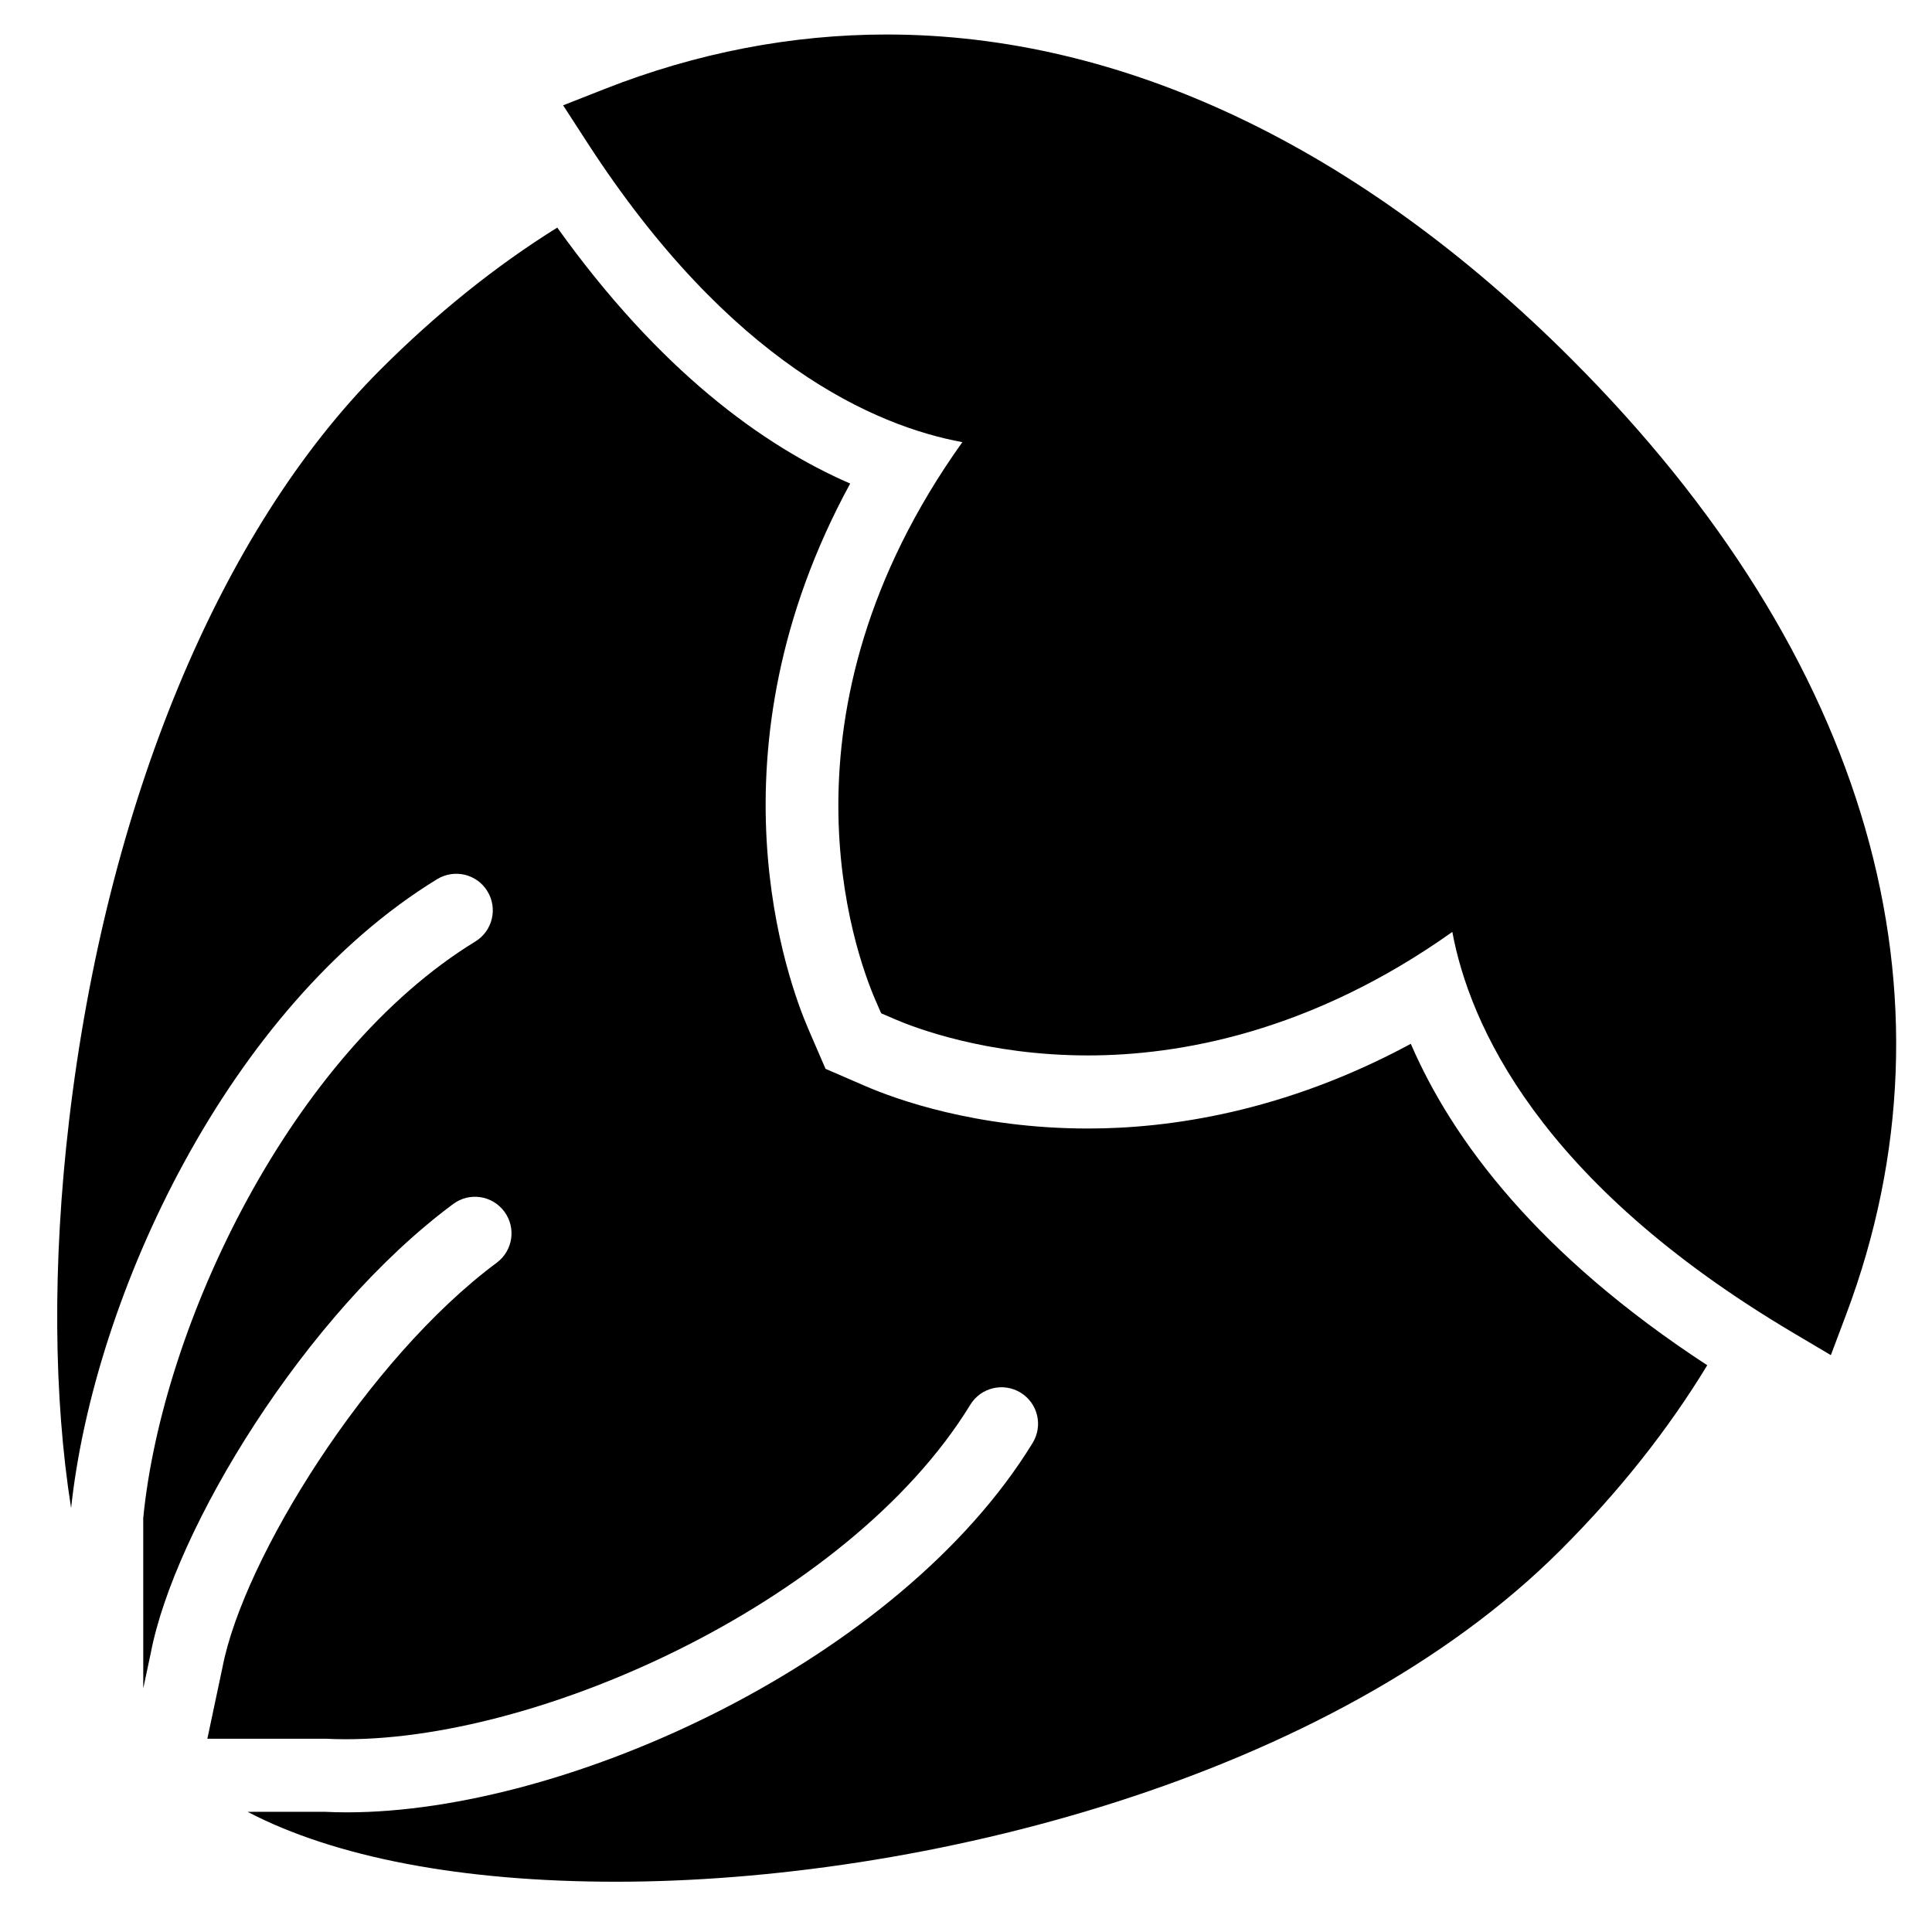
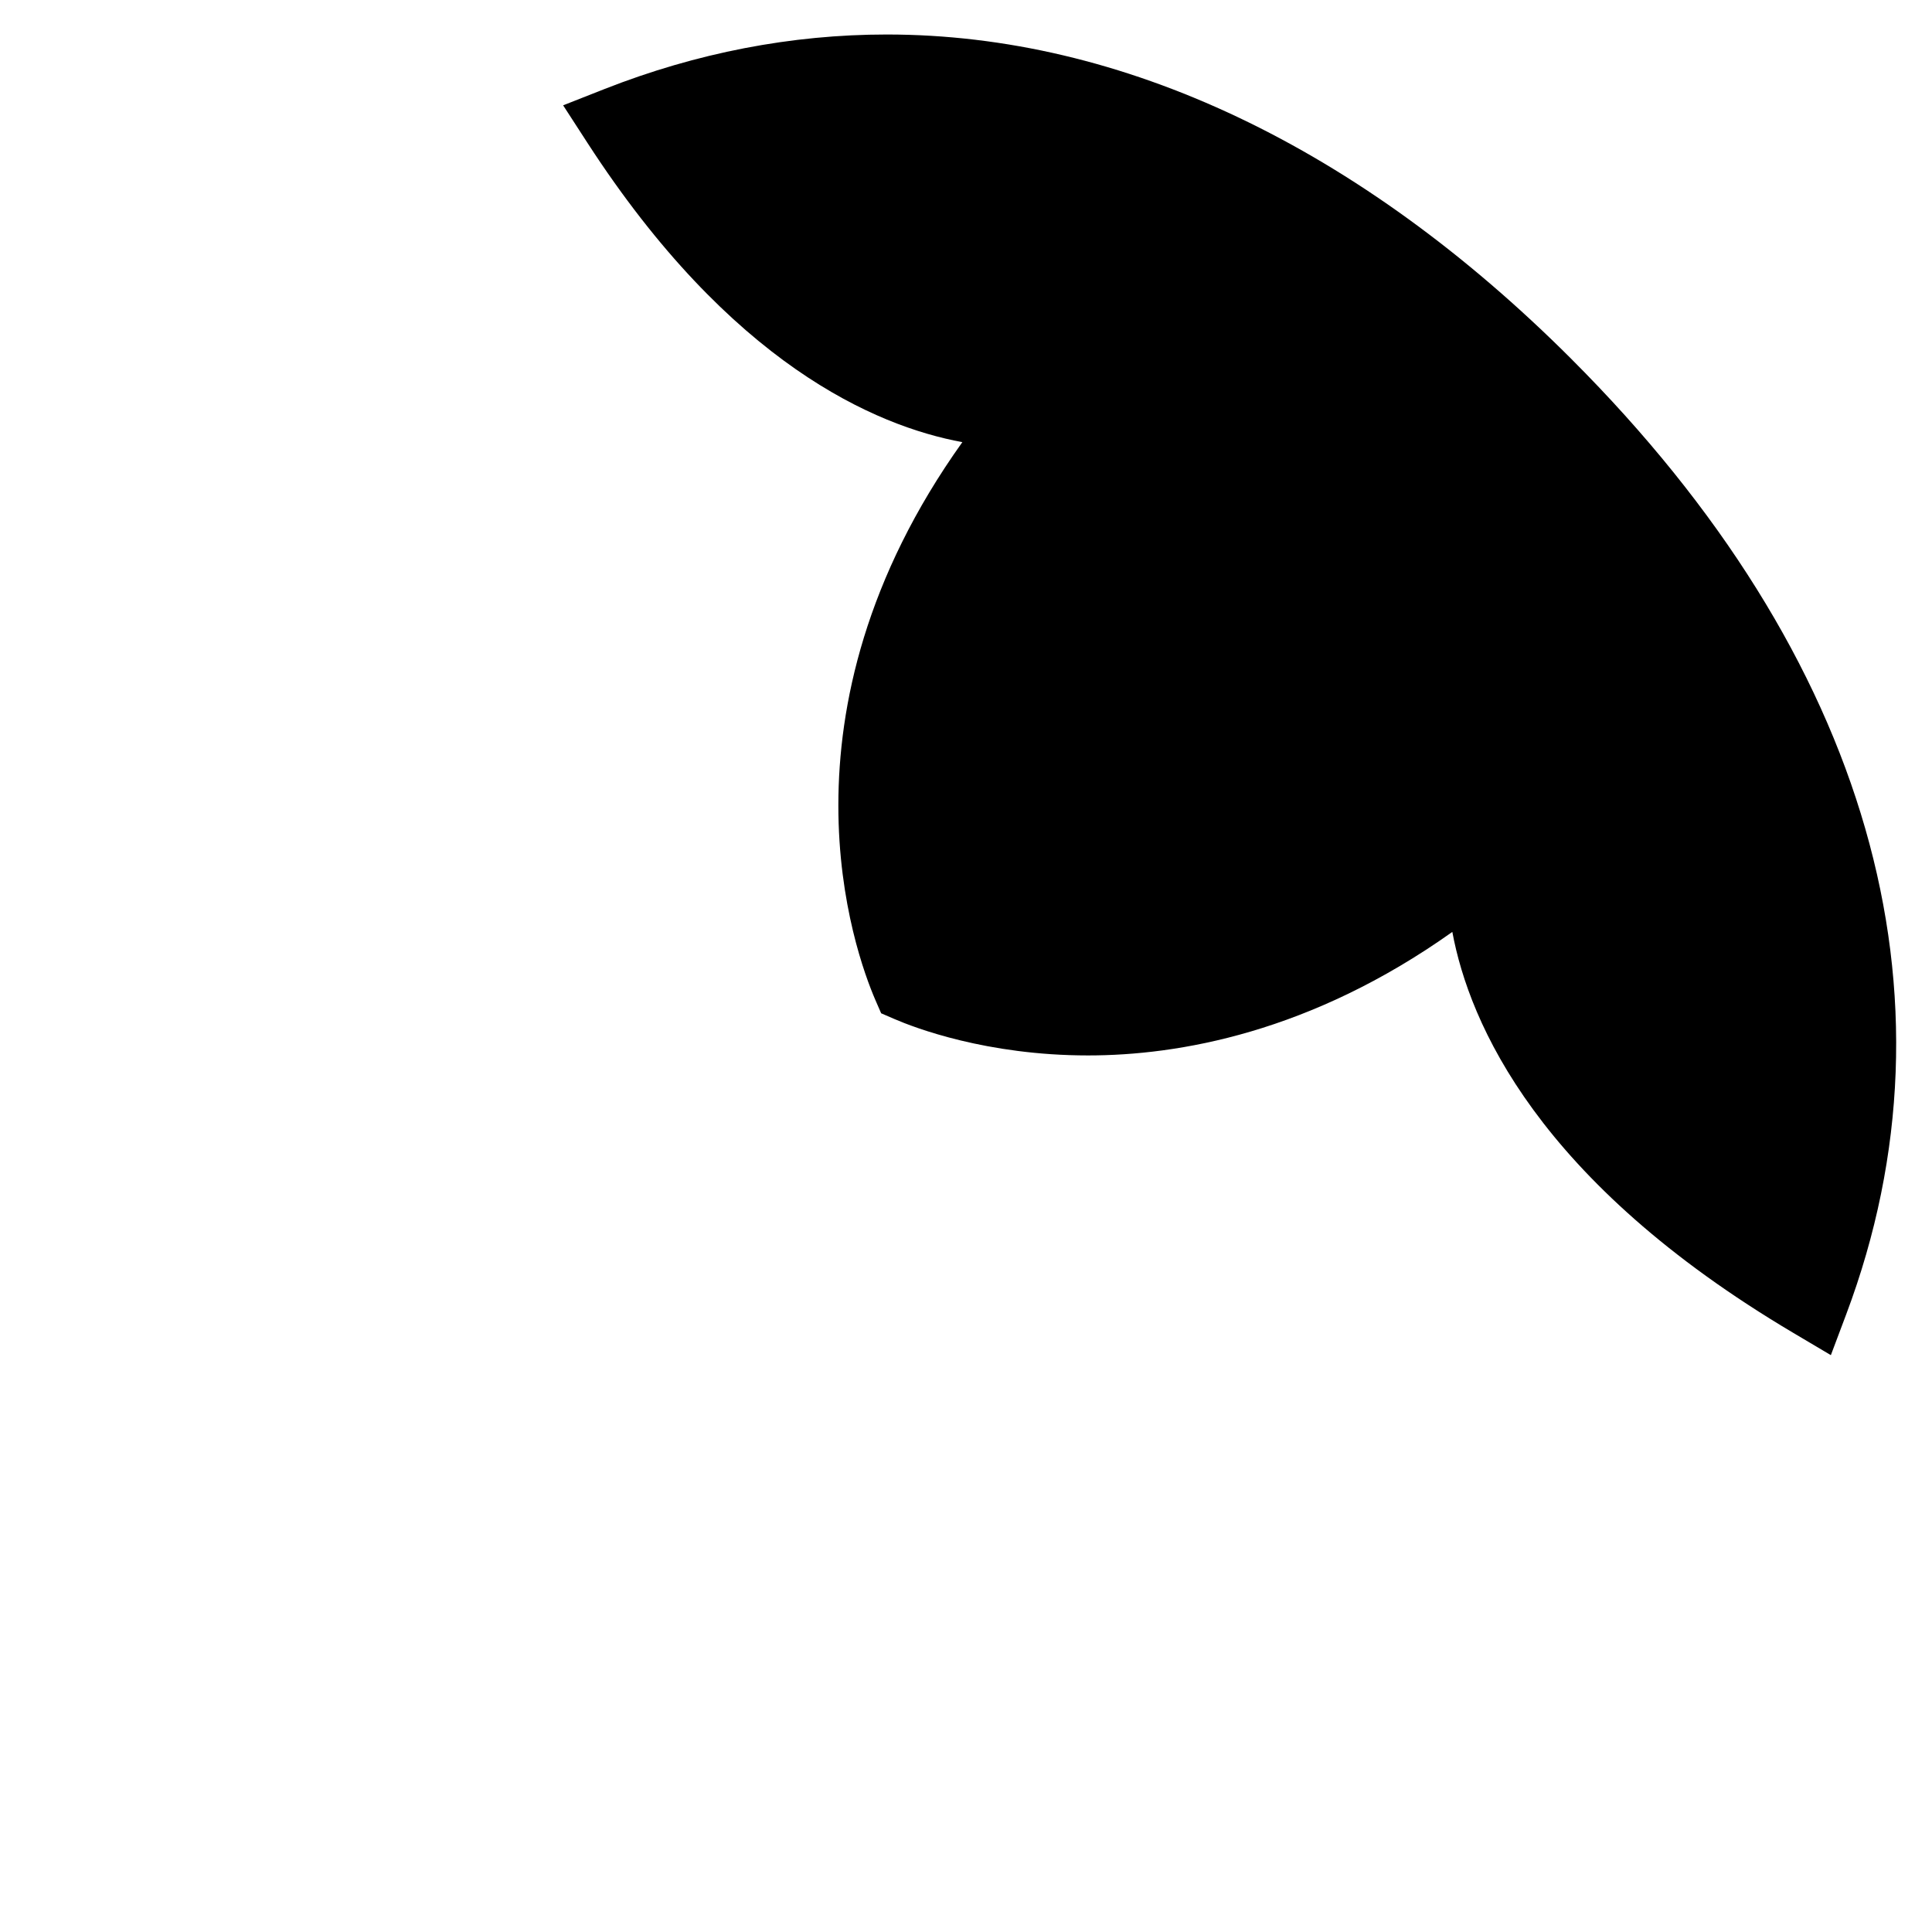
<svg xmlns="http://www.w3.org/2000/svg" fill="#000000" width="800px" height="800px" version="1.1" viewBox="144 144 512 512">
  <g fill-rule="evenodd">
    <path d="m560.49 239.19c-56.281-56.293-119.05-86.047-181.49-86.047-25.23 0-50.383 4.856-74.738 14.426l-11.027 4.344 6.445 9.949c37.863 58.449 76.191 75.039 99.355 79.312-51.445 72.023-28.504 135.21-23.051 147.84l1.531 3.519 3.519 1.52c5.231 2.266 24.387 9.648 51.32 9.648 23.891 0 58.914-6.004 96.527-32.734 4.504 24.23 22.699 66.18 90.375 106.27l9.941 5.891 4.07-10.824c31.77-84.531 5.918-174.42-72.781-253.11" />
-     <path d="m517.88 420.62c-33.688 18.195-64.273 22.449-85.52 22.449-29.785 0-51.188-7.859-59.004-11.238l-10.582-4.582-4.562-10.562c-5.375-12.422-27.797-73.16 11.094-144.54-23.164-10.047-50.555-29.988-77.625-67.832-16.219 10.098-31.906 22.684-46.883 37.652-42.582 42.59-72.656 115.15-82.5 199.09-4.465 38.02-4.07 73.41 0.543 102.6 6.066-56.465 41.789-132.86 97.004-166.67 4.582-2.789 10.531-1.367 13.32 3.195 2.801 4.566 1.367 10.531-3.195 13.324-48.59 29.754-82.906 101.05-88.012 152.77l0.008 45.16 1.988-9.359c6.285-32.738 40.758-89.785 80.152-119.01 4.281-3.188 10.348-2.297 13.543 2.016 3.188 4.293 2.289 10.359-2.004 13.547-34.219 25.395-67.18 78.516-72.695 107.27l-4 18.887h31.496c52.68 2.613 138.23-35.473 170.7-88.527 2.793-4.555 8.75-5.988 13.324-3.195 4.562 2.789 5.996 8.746 3.195 13.32-35.219 57.512-122.99 97.902-181.68 97.902-2.047 0-4.051-0.039-6.019-0.145l-20.355 0.012c23.051 12.031 56.633 18.523 97.652 18.523h0.012c80.832 0 189.59-27.188 250.32-87.926 15.57-15.559 28.523-31.953 38.844-48.945-44.891-29.328-67.543-59.664-78.559-85.184" />
  </g>
</svg>